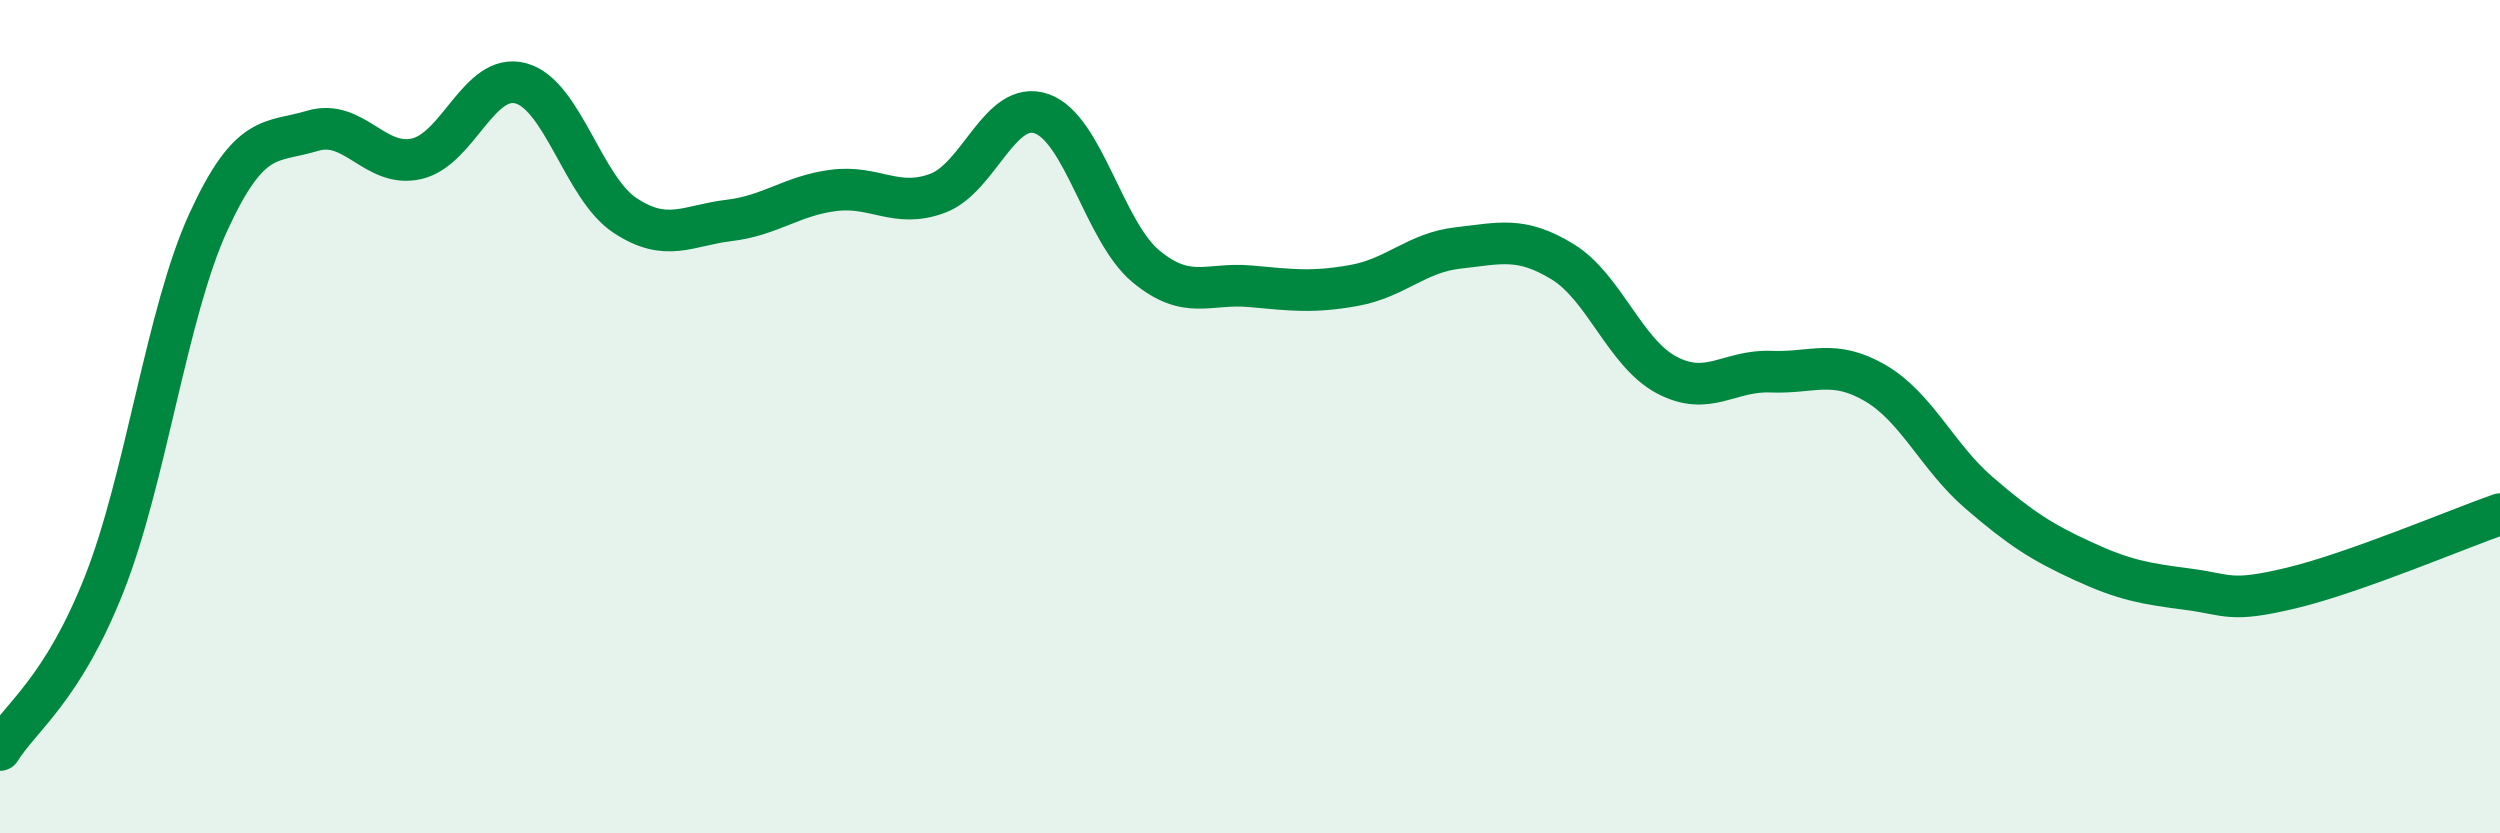
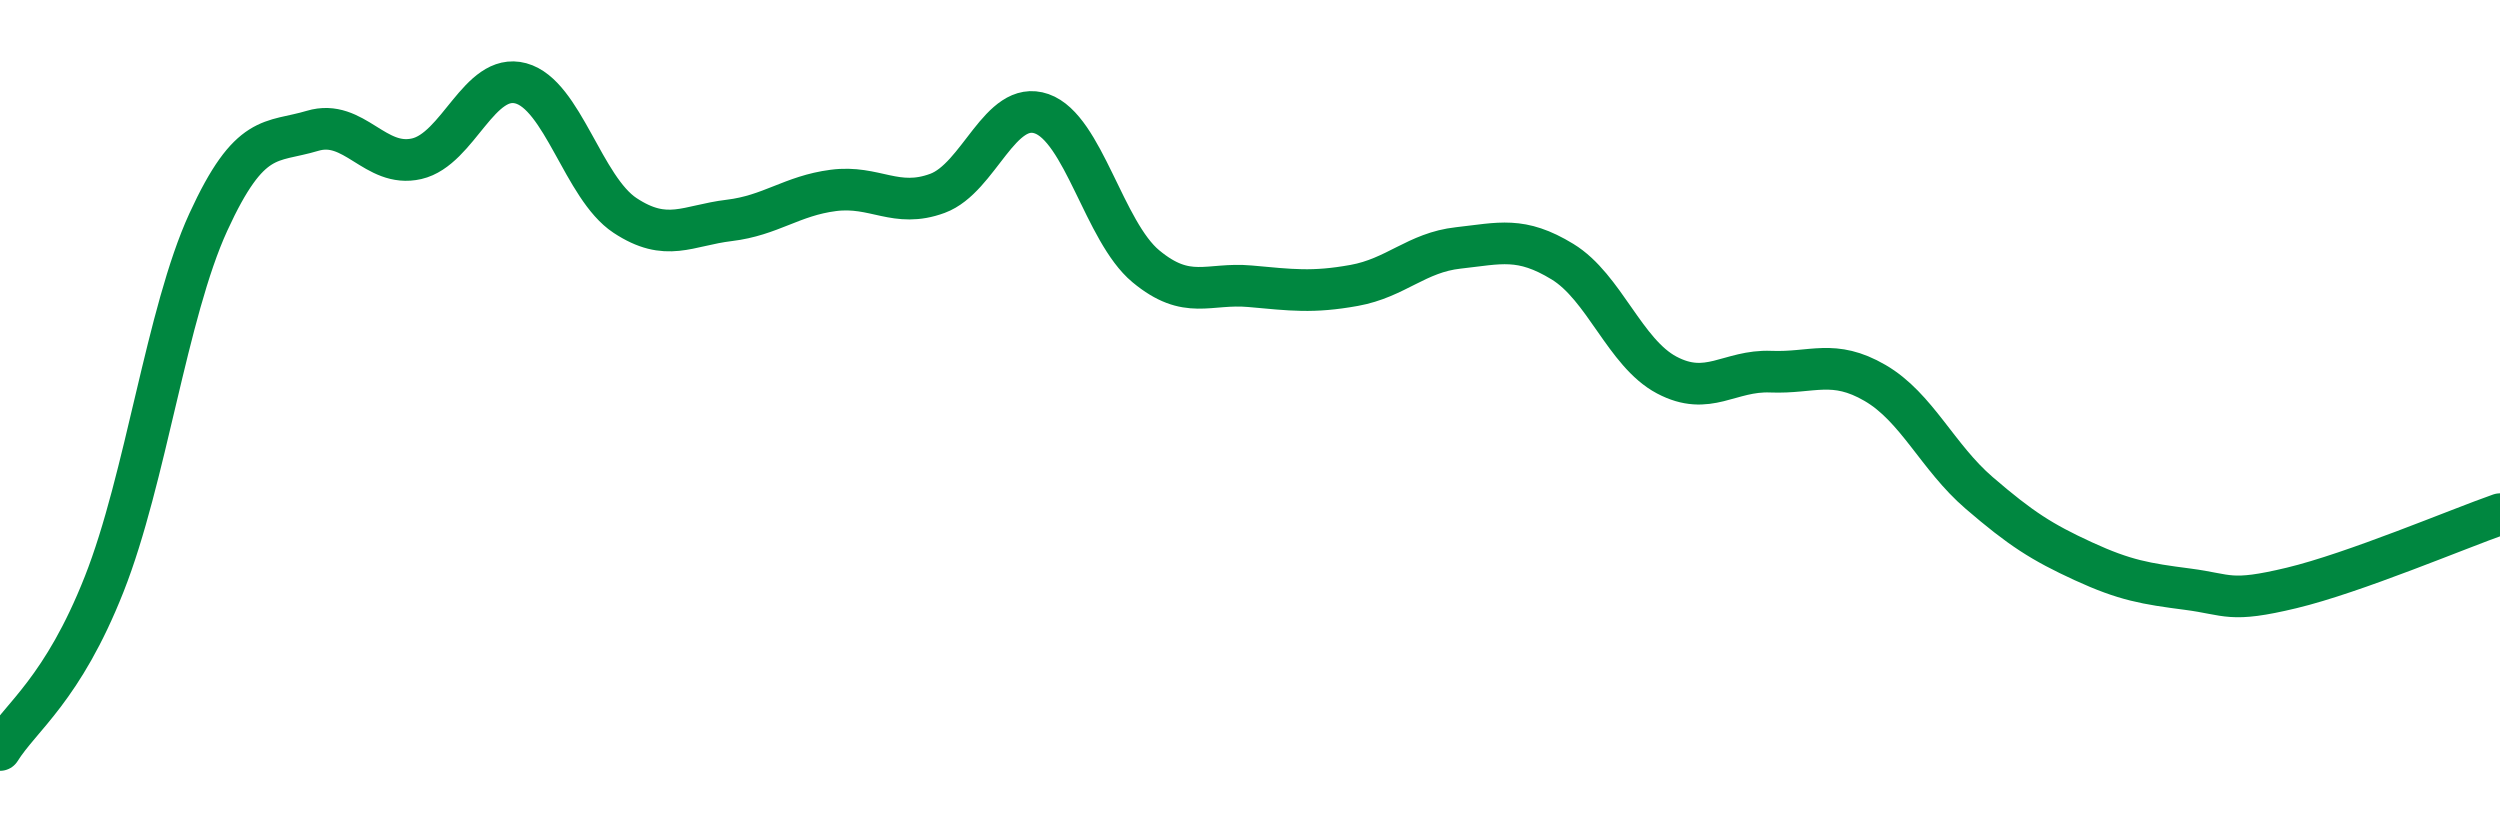
<svg xmlns="http://www.w3.org/2000/svg" width="60" height="20" viewBox="0 0 60 20">
-   <path d="M 0,18 C 0.5,17.2 1.5,16.55 2.5,14.02 C 3.5,11.49 4,7.51 5,5.33 C 6,3.15 6.5,3.44 7.5,3.14 C 8.5,2.84 9,4.04 10,3.81 C 11,3.58 11.5,1.73 12.5,2 C 13.5,2.27 14,4.51 15,5.17 C 16,5.83 16.5,5.41 17.5,5.29 C 18.5,5.17 19,4.7 20,4.57 C 21,4.44 21.5,5.01 22.5,4.64 C 23.5,4.27 24,2.38 25,2.73 C 26,3.08 26.5,5.56 27.5,6.39 C 28.5,7.22 29,6.78 30,6.87 C 31,6.96 31.5,7.03 32.5,6.85 C 33.5,6.67 34,6.06 35,5.95 C 36,5.84 36.5,5.67 37.5,6.28 C 38.5,6.89 39,8.47 40,9 C 41,9.53 41.5,8.88 42.5,8.92 C 43.5,8.96 44,8.61 45,9.19 C 46,9.77 46.5,10.97 47.5,11.83 C 48.5,12.69 49,13.01 50,13.47 C 51,13.93 51.5,14.01 52.5,14.14 C 53.5,14.27 53.5,14.47 55,14.11 C 56.5,13.75 59,12.69 60,12.34L60 20L0 20Z" fill="#008740" opacity="0.1" stroke-linecap="round" stroke-linejoin="round" />
  <path d="M 0,18 C 0.5,17.2 1.5,16.55 2.5,14.02 C 3.5,11.49 4,7.51 5,5.33 C 6,3.15 6.5,3.44 7.5,3.14 C 8.5,2.84 9,4.04 10,3.81 C 11,3.58 11.5,1.73 12.5,2 C 13.5,2.27 14,4.51 15,5.17 C 16,5.83 16.5,5.41 17.5,5.29 C 18.5,5.17 19,4.7 20,4.57 C 21,4.44 21.5,5.01 22.5,4.64 C 23.5,4.27 24,2.38 25,2.73 C 26,3.08 26.5,5.56 27.5,6.39 C 28.5,7.22 29,6.78 30,6.87 C 31,6.96 31.5,7.03 32.5,6.85 C 33.5,6.67 34,6.06 35,5.95 C 36,5.84 36.5,5.67 37.5,6.28 C 38.5,6.89 39,8.47 40,9 C 41,9.53 41.5,8.88 42.5,8.92 C 43.5,8.96 44,8.61 45,9.19 C 46,9.77 46.5,10.97 47.5,11.83 C 48.5,12.69 49,13.01 50,13.47 C 51,13.93 51.5,14.01 52.5,14.14 C 53.5,14.27 53.5,14.47 55,14.11 C 56.5,13.75 59,12.69 60,12.34" stroke="#008740" stroke-width="1" fill="none" stroke-linecap="round" stroke-linejoin="round" />
</svg>